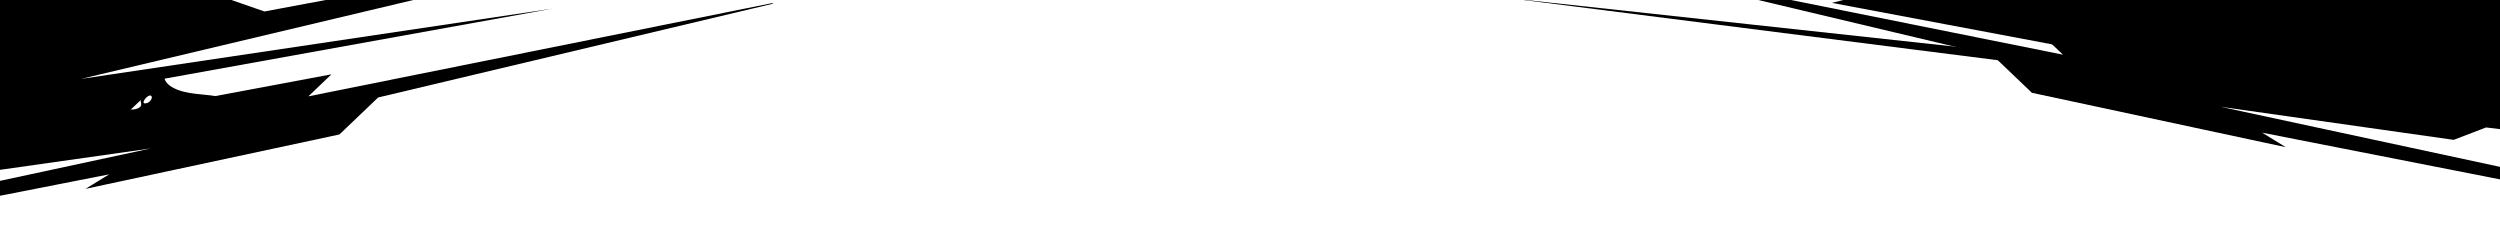
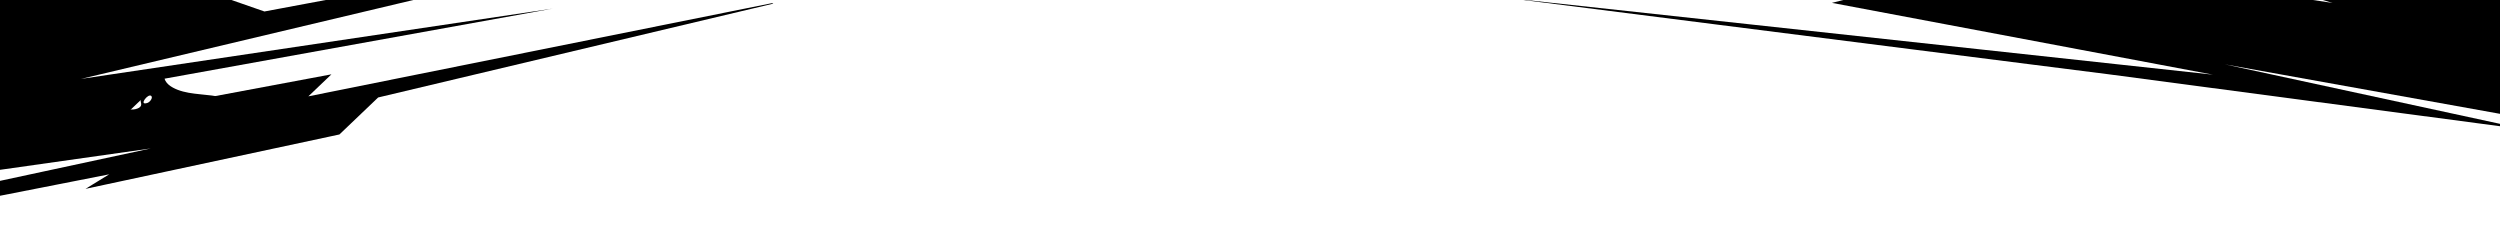
<svg xmlns="http://www.w3.org/2000/svg" width="1920" height="183" viewBox="0 0 1920 183" fill="none">
  <g clip-path="url(#clip0_5279_3753)">
    <path fill-rule="evenodd" clip-rule="evenodd" d="M-203.011 182.544L115.842 113.996L-63.241 139.402L-88.145 129.887L-184.358 141.4L-179.846 131.449L-77.909 104.751L-70.671 93.688L-31.265 76.8L-159.838 87.316L-26.858 -206.005L247.057 -82.155L159.782 -63.998L132.622 -47.888L204.518 -59.955L218.438 -52.065L287.845 -63.713L321.873 -48.327L137.881 -13.893L203.083 8.817L376.483 -23.635L390.432 -17.327L62.192 60.602L424.494 6.6L125.012 60.668L98.078 86.366L254.545 57.083L236.82 73.993L593.053 2.389L593.914 2.78L290.412 74.861L260.67 103.272L65.668 145.041L83.867 133.878L-158.931 181.566L-22.073 163.023L-119.582 183.007" fill="black" />
    <path fill-rule="evenodd" clip-rule="evenodd" d="M91.187 100.293C83.884 99.188 76.283 101.544 71.498 107.434C71.416 106.02 71.038 104.678 70.108 103.565C68.055 101.117 64.773 100.18 62.888 97.987C67.59 100.306 81.709 95.312 84.938 92.342C88.055 89.474 83.421 87.355 82.154 85.269L94.969 84.351L95.875 80.82C97.254 84.935 103.486 84.688 106.715 82.81C110.006 80.896 107.51 78.094 107.992 76.475C109.042 72.951 117.524 69.598 109.772 64.036C116.544 64.611 121.007 61.084 126.198 58.269C125.916 63.782 131.8 67.164 136.379 68.942C147.267 73.169 160.126 71.929 171.377 75.049L147.816 83.487C144.795 83.679 142.272 80.291 139.427 79.926C131.69 78.938 117.919 90.891 128.041 96.911C120.905 105.019 113.381 95.07 105.067 93.262C98.546 91.846 82.248 89.908 91.187 100.293ZM116.135 73.66C113.697 71.455 106.065 81.458 113.248 79.028C115.188 78.371 117.667 75.047 116.135 73.66Z" fill="black" />
  </g>
  <g clip-path="url(#clip1_5279_3753)">
    <path fill-rule="evenodd" clip-rule="evenodd" d="M1619.12 57.008L1941.92 99.845L1708.73 49.429L1974.13 97.151L1999.03 37.988L2187.98 -5.781L1924.01 18.911L1941.92 -5.781L1897.76 -23L1824.78 -17.012L1798.9 -8.499L1745.59 -11.398L1791.44 2.259L1549.71 -33.936L1406.91 2.208L1699.5 57.34L1158 -1.513" fill="black" />
-     <path fill-rule="evenodd" clip-rule="evenodd" d="M2024.18 150.544L1705.32 81.996L1884.41 107.402L1909.31 97.887L2005.53 109.4L2001.01 99.448L1899.08 72.751L1891.84 61.688L1852.43 44.8L1981 55.316L1848.02 -238.005L1574.11 -114.155L1661.38 -95.998L1688.54 -79.888L1616.65 -91.955L1602.73 -84.065L1533.32 -95.713L1499.29 -80.327L1683.29 -45.893L1618.08 -23.183L1444.68 -55.635L1430.74 -49.327L1758.97 28.602L1396.67 -25.401L1696.15 28.668L1696.15 44.8L1566.62 25.083L1584.35 41.993L1228.11 -29.61L1227.25 -29.22L1530.76 42.861L1560.5 71.272L1755.5 113.041L1737.3 101.878L1980.1 149.566L1932 143.5L1940.75 151.007" fill="black" />
  </g>
  <defs>
    <clipPath id="clip0_5279_3753">
      <rect width="798.006" height="389" fill="white" transform="translate(-203 -206)" />
    </clipPath>
    <clipPath id="clip1_5279_3753">
      <rect width="1030" height="180" fill="white" transform="translate(1158 -35)" />
    </clipPath>
  </defs>
</svg>